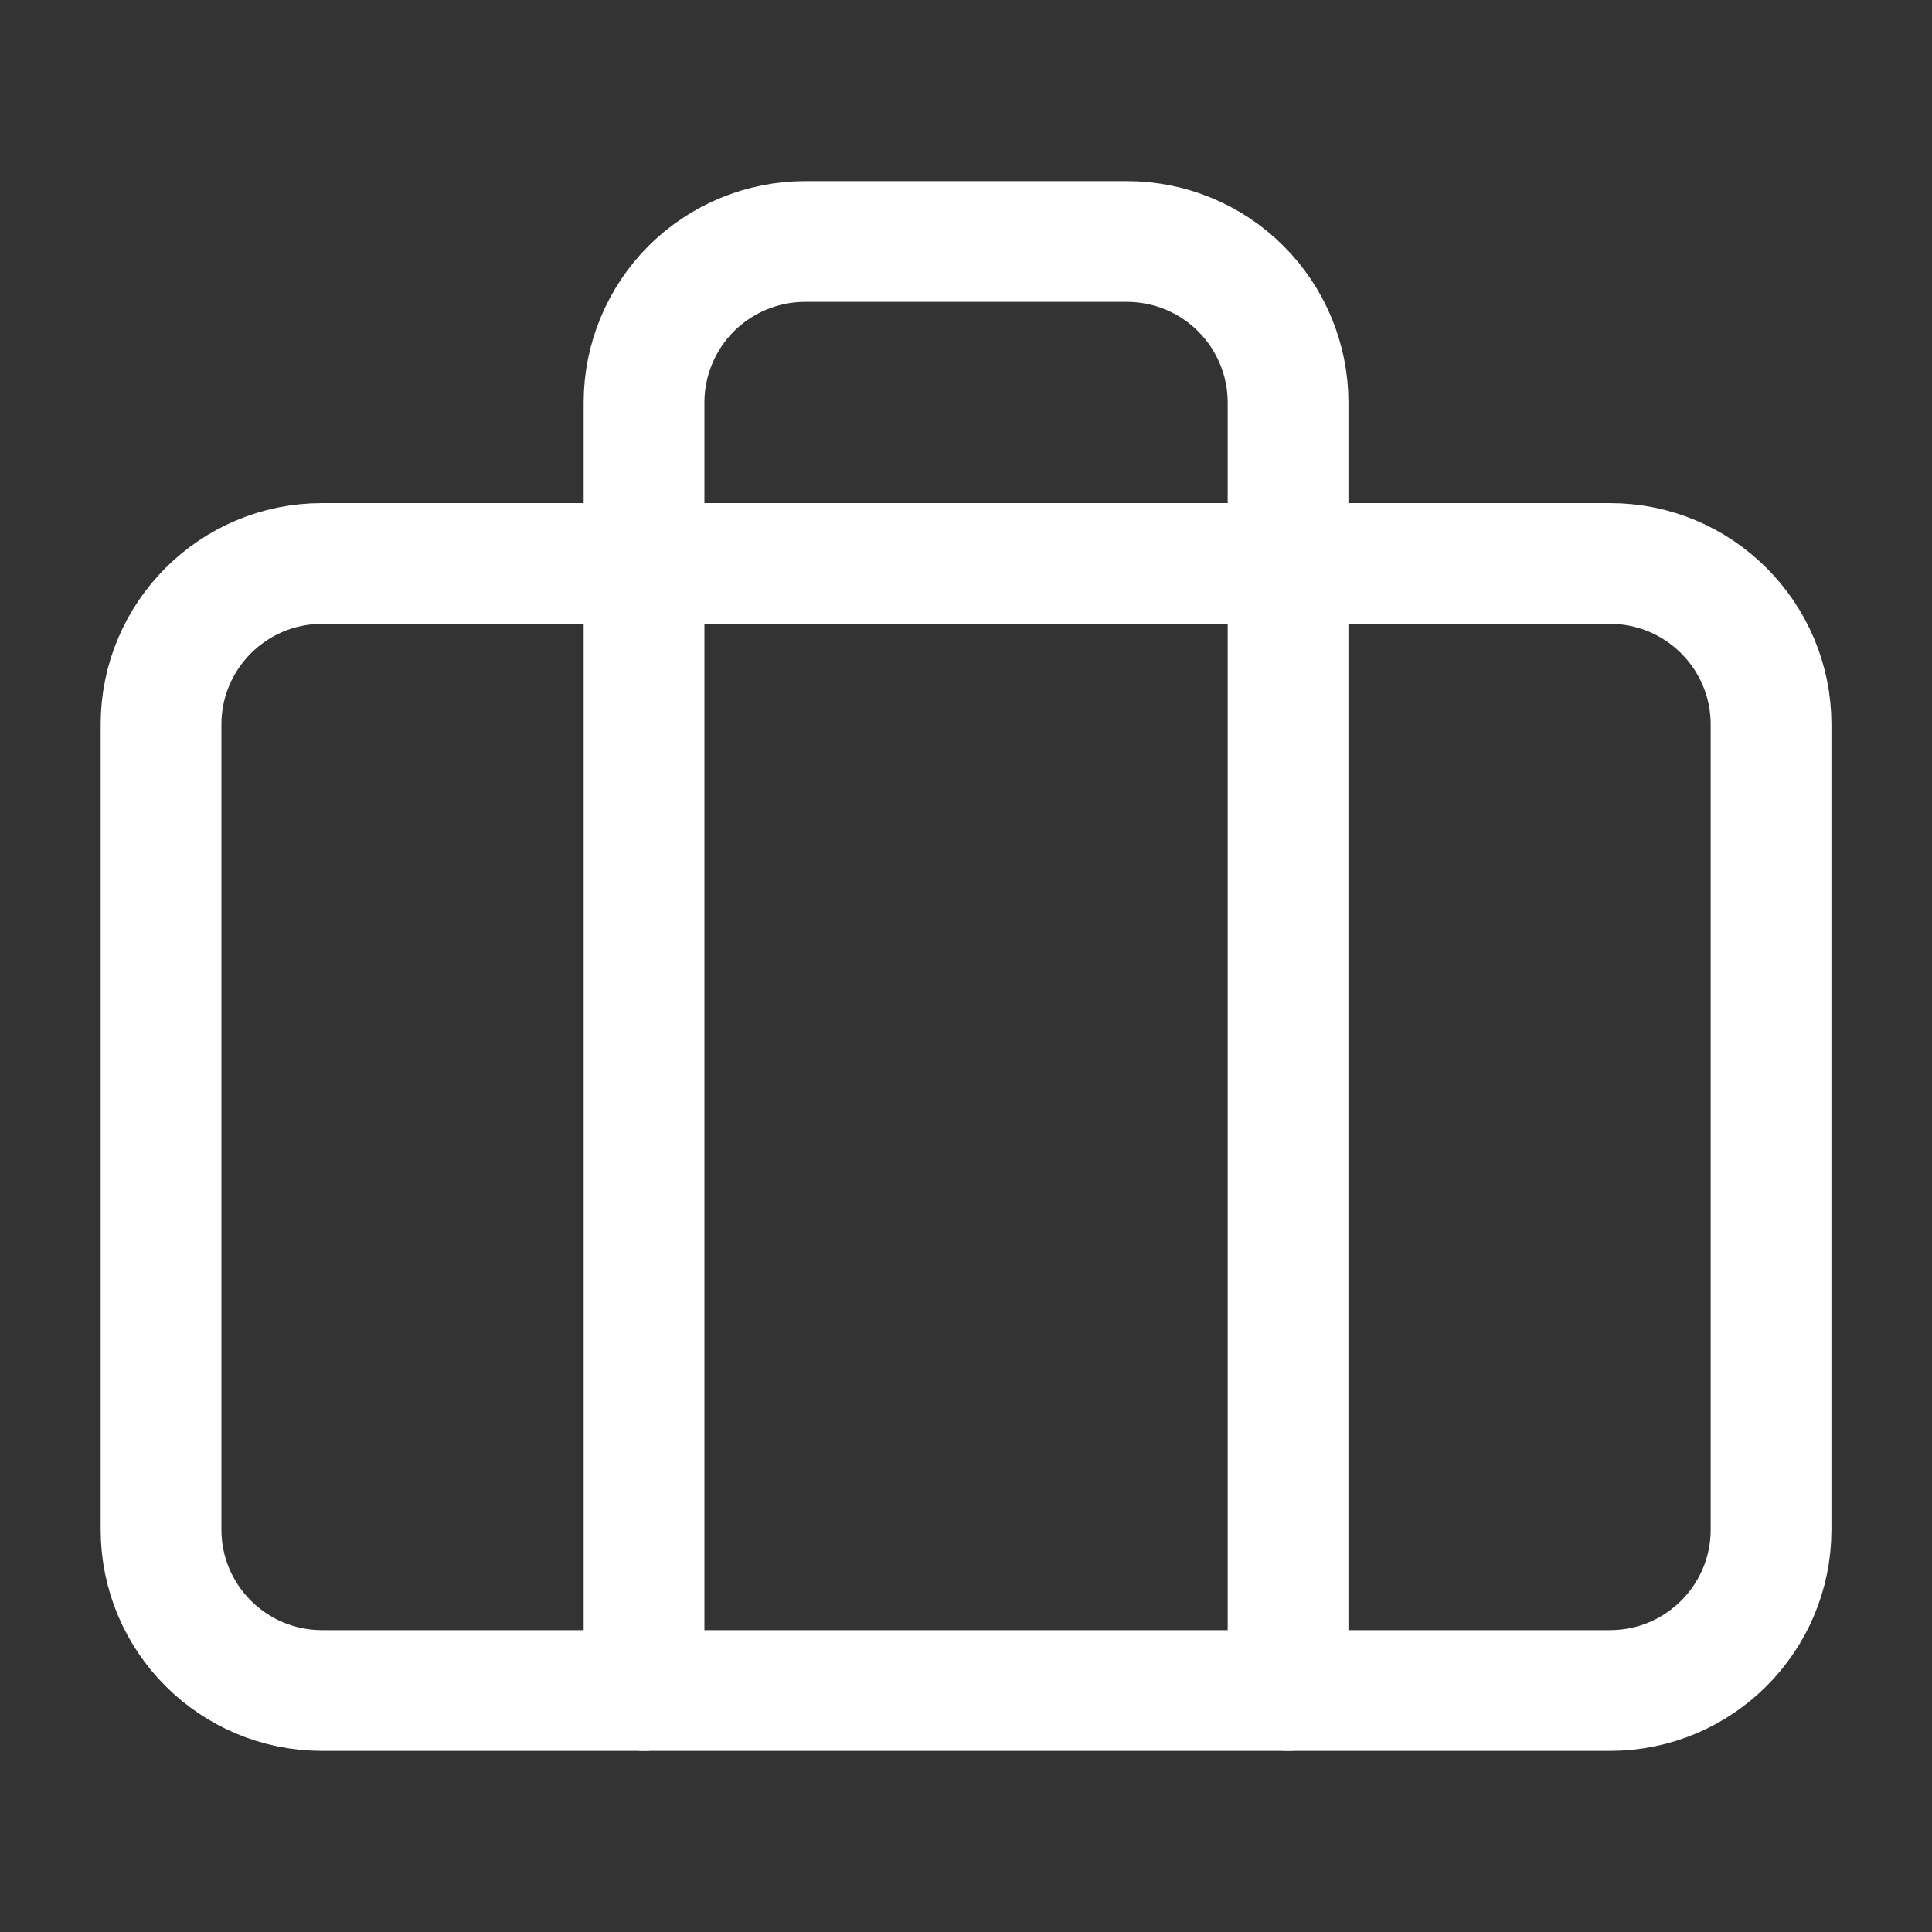
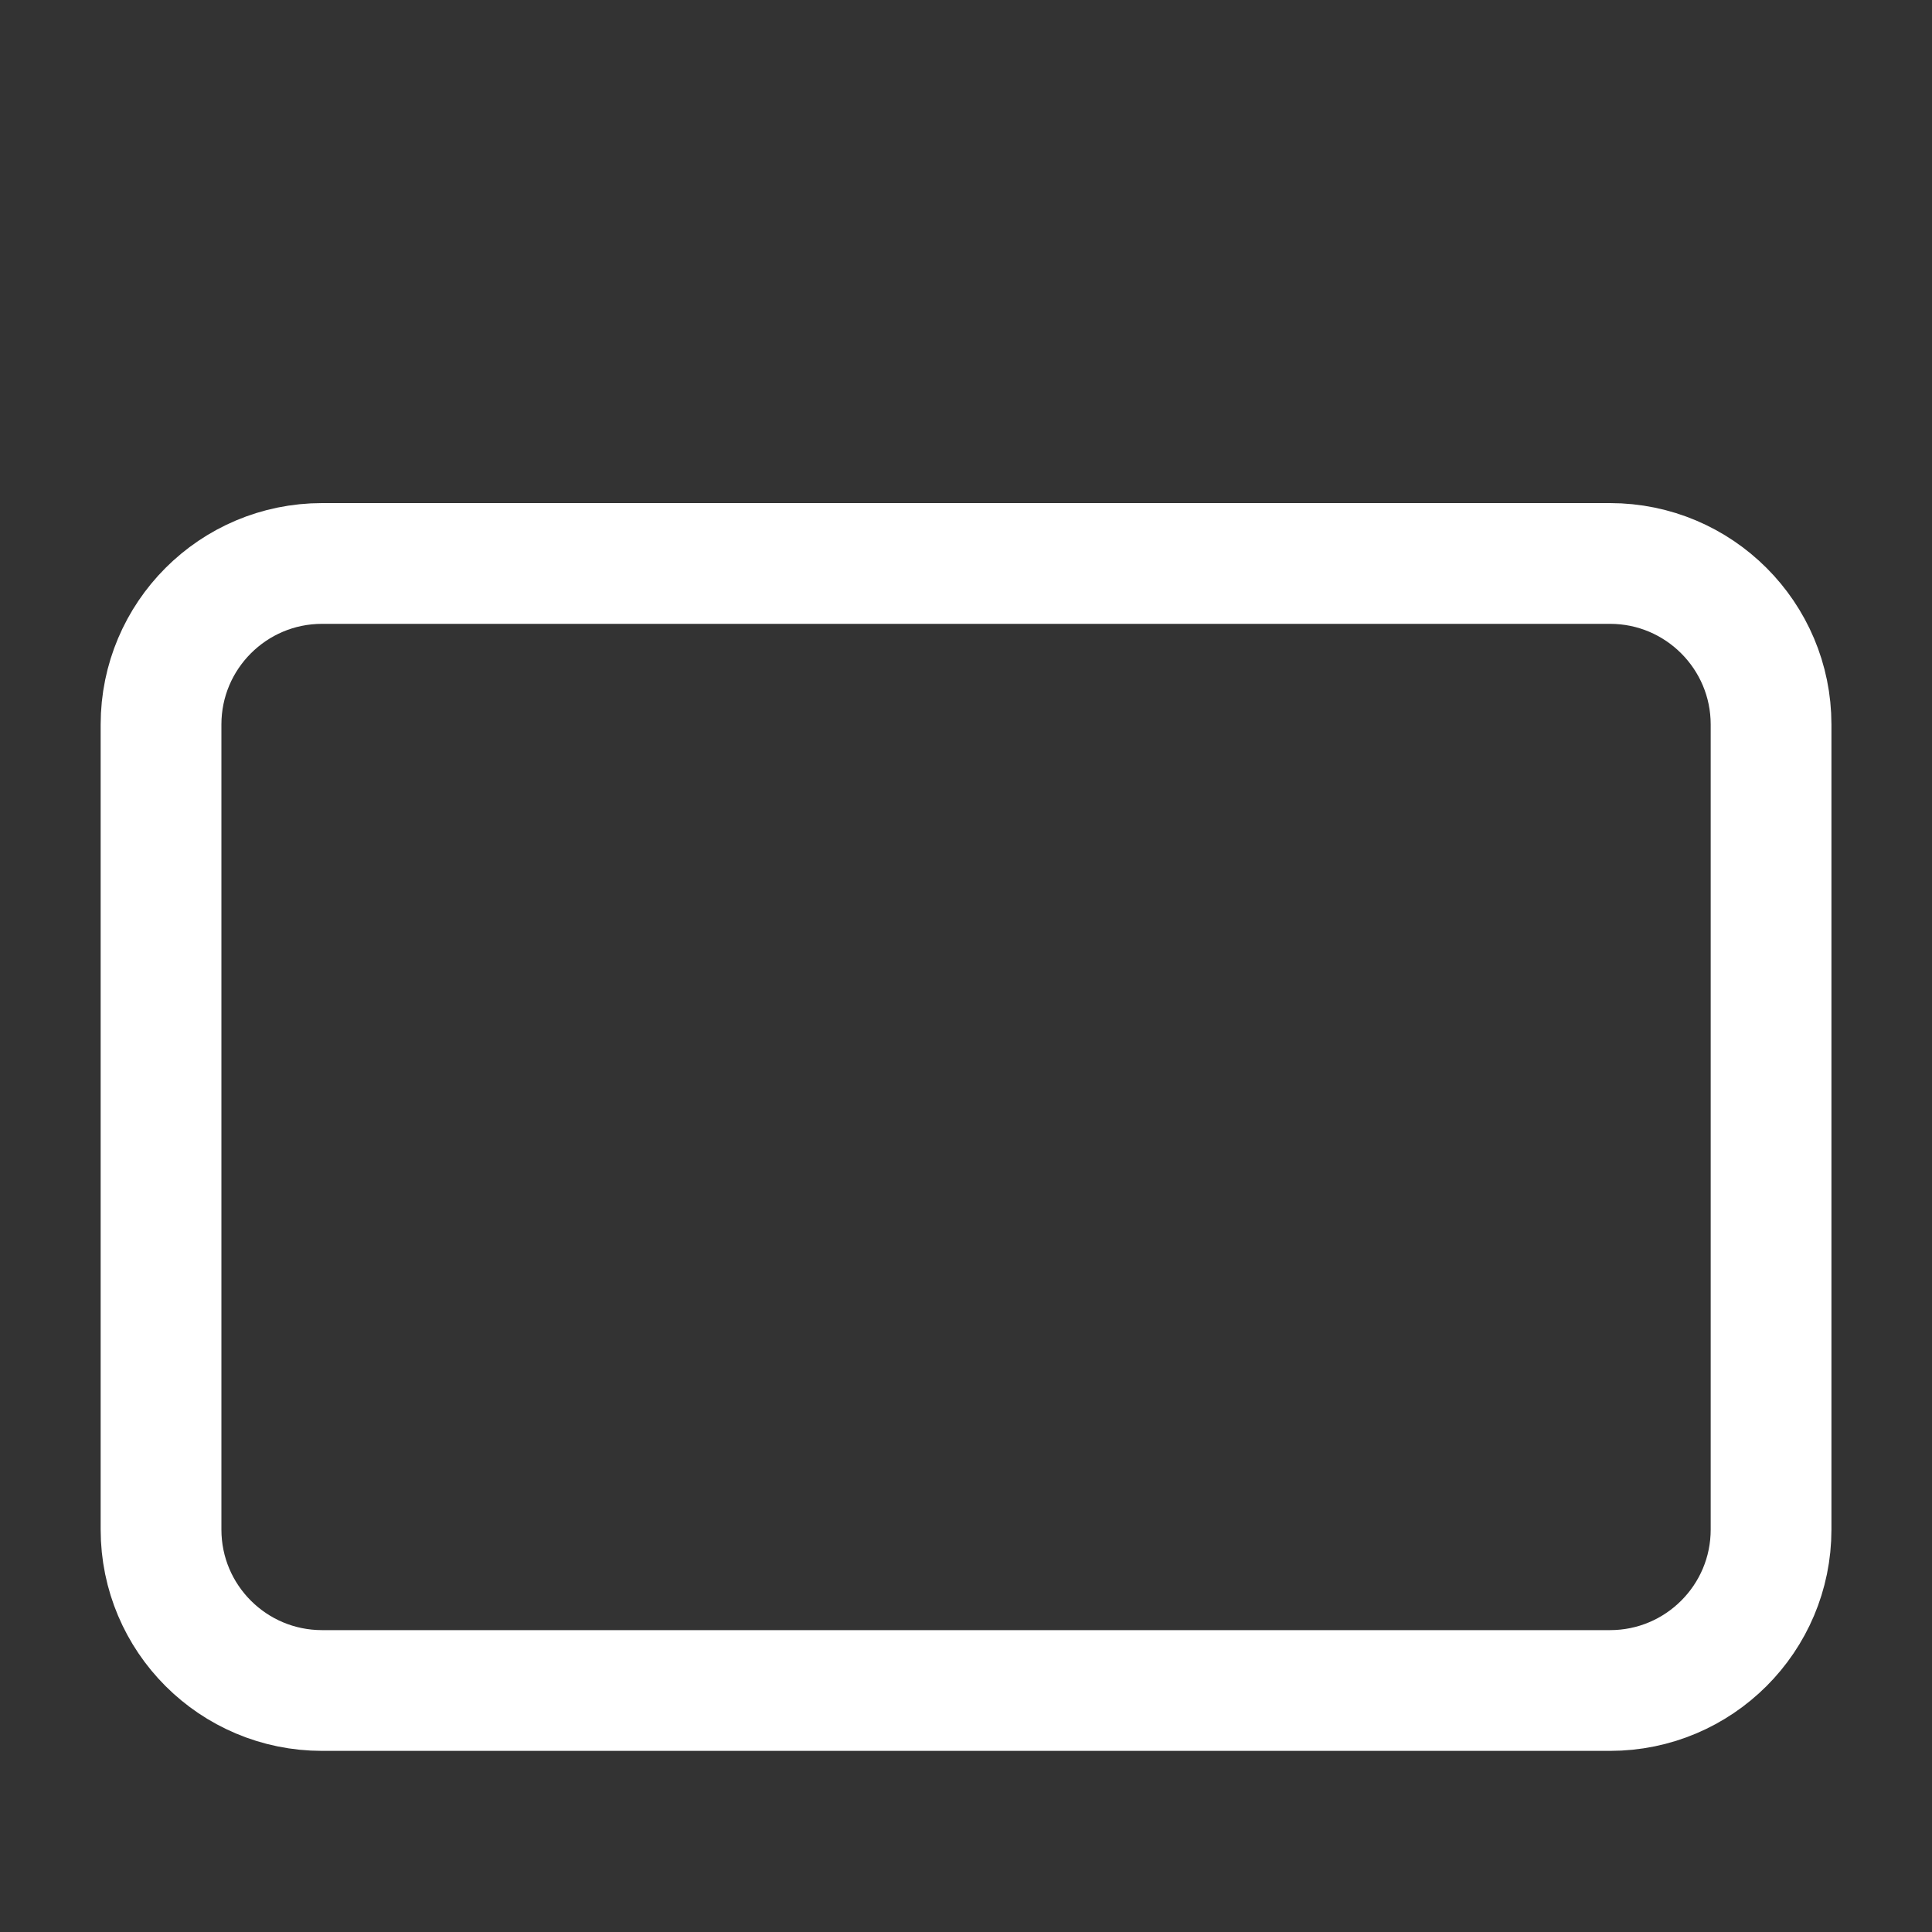
<svg xmlns="http://www.w3.org/2000/svg" width="20" height="20" viewBox="0 0 20 20" fill="none">
  <rect x="0" y="0" width="20" height="20" fill="#333333" stroke="none" />
  <path d="M16.667 5.833H3.334C2.413 5.833 1.667 6.58 1.667 7.5V15.834C1.667 16.754 2.413 17.5 3.334 17.5H16.667C17.587 17.5 18.334 16.754 18.334 15.834V7.5C18.334 6.58 17.587 5.833 16.667 5.833Z" stroke="white" stroke-width="1.25" stroke-linecap="round" stroke-linejoin="round" />
-   <path d="M13.334 17.5V4.167C13.334 3.725 13.158 3.301 12.845 2.988C12.533 2.676 12.109 2.5 11.667 2.5H8.334C7.892 2.5 7.468 2.676 7.155 2.988C6.843 3.301 6.667 3.725 6.667 4.167V17.5" stroke="white" stroke-width="1.25" stroke-linecap="round" stroke-linejoin="round" />
</svg>